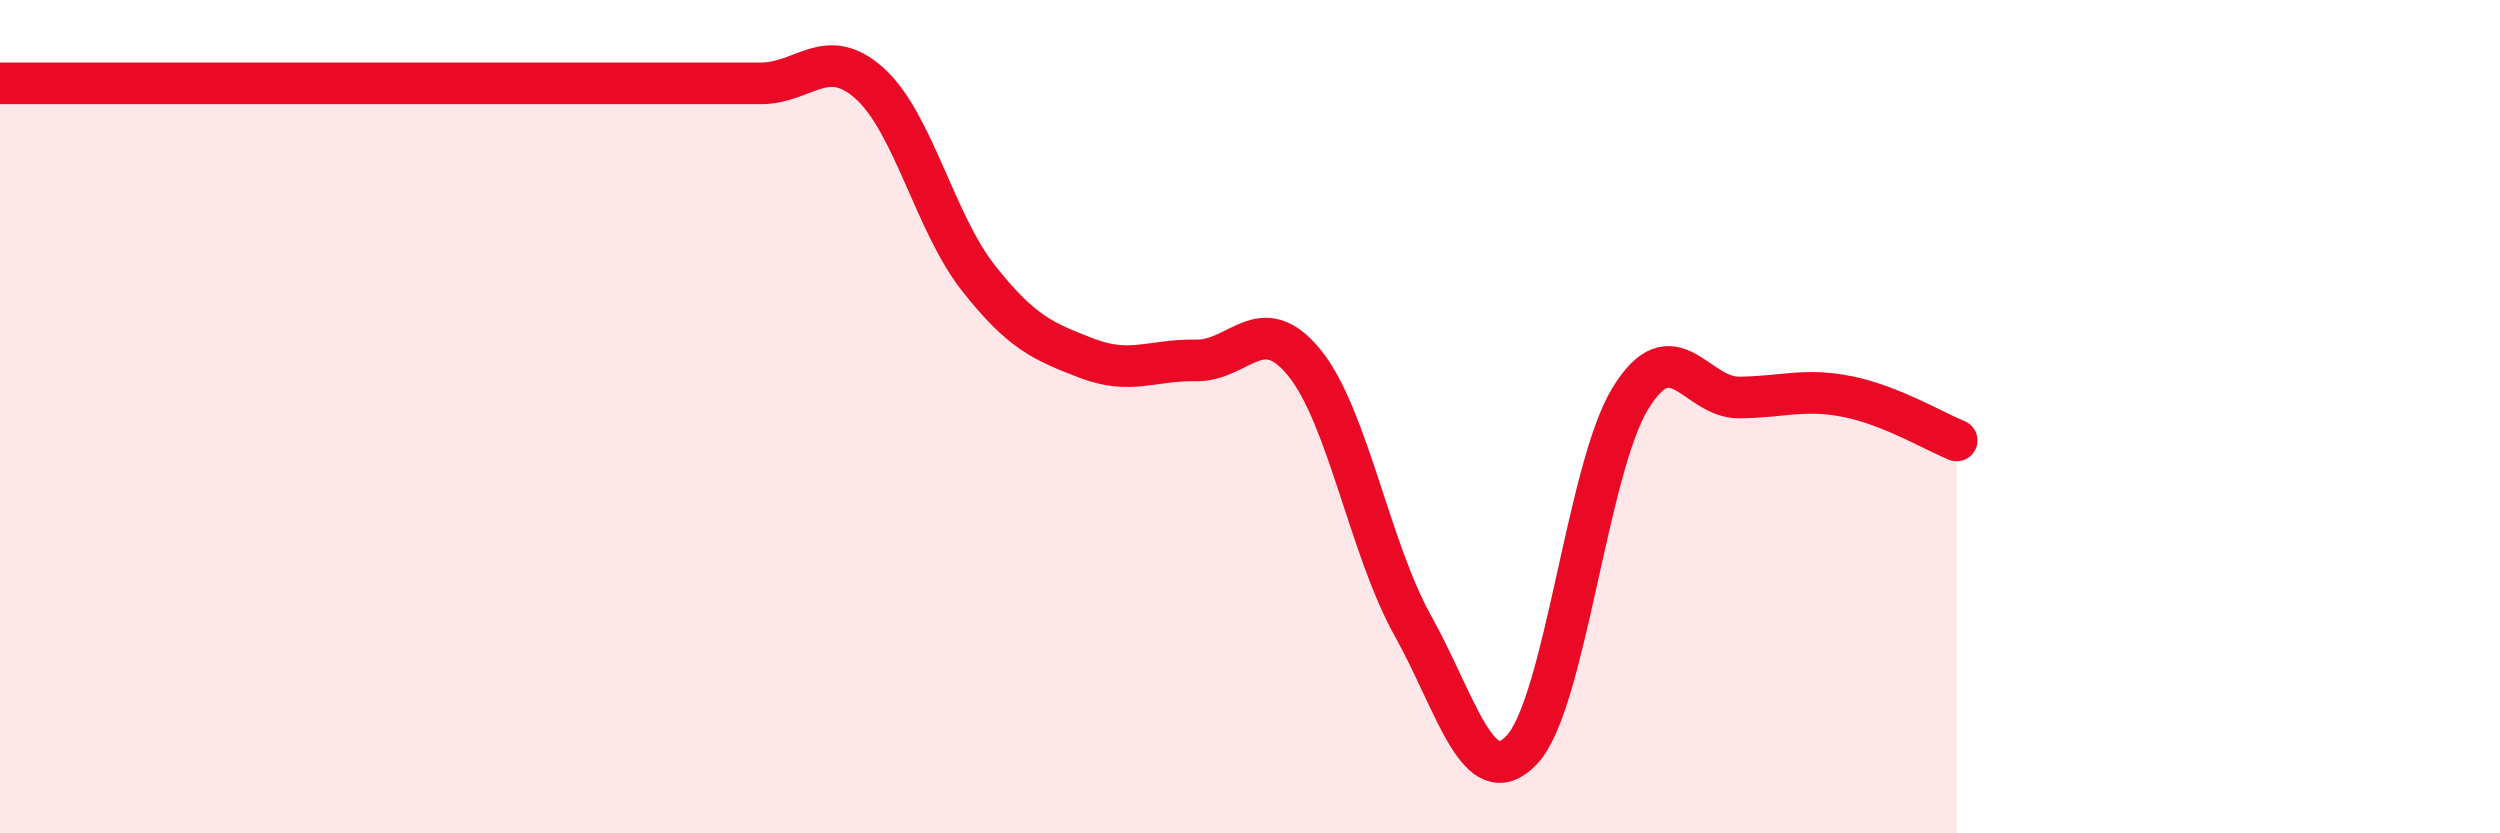
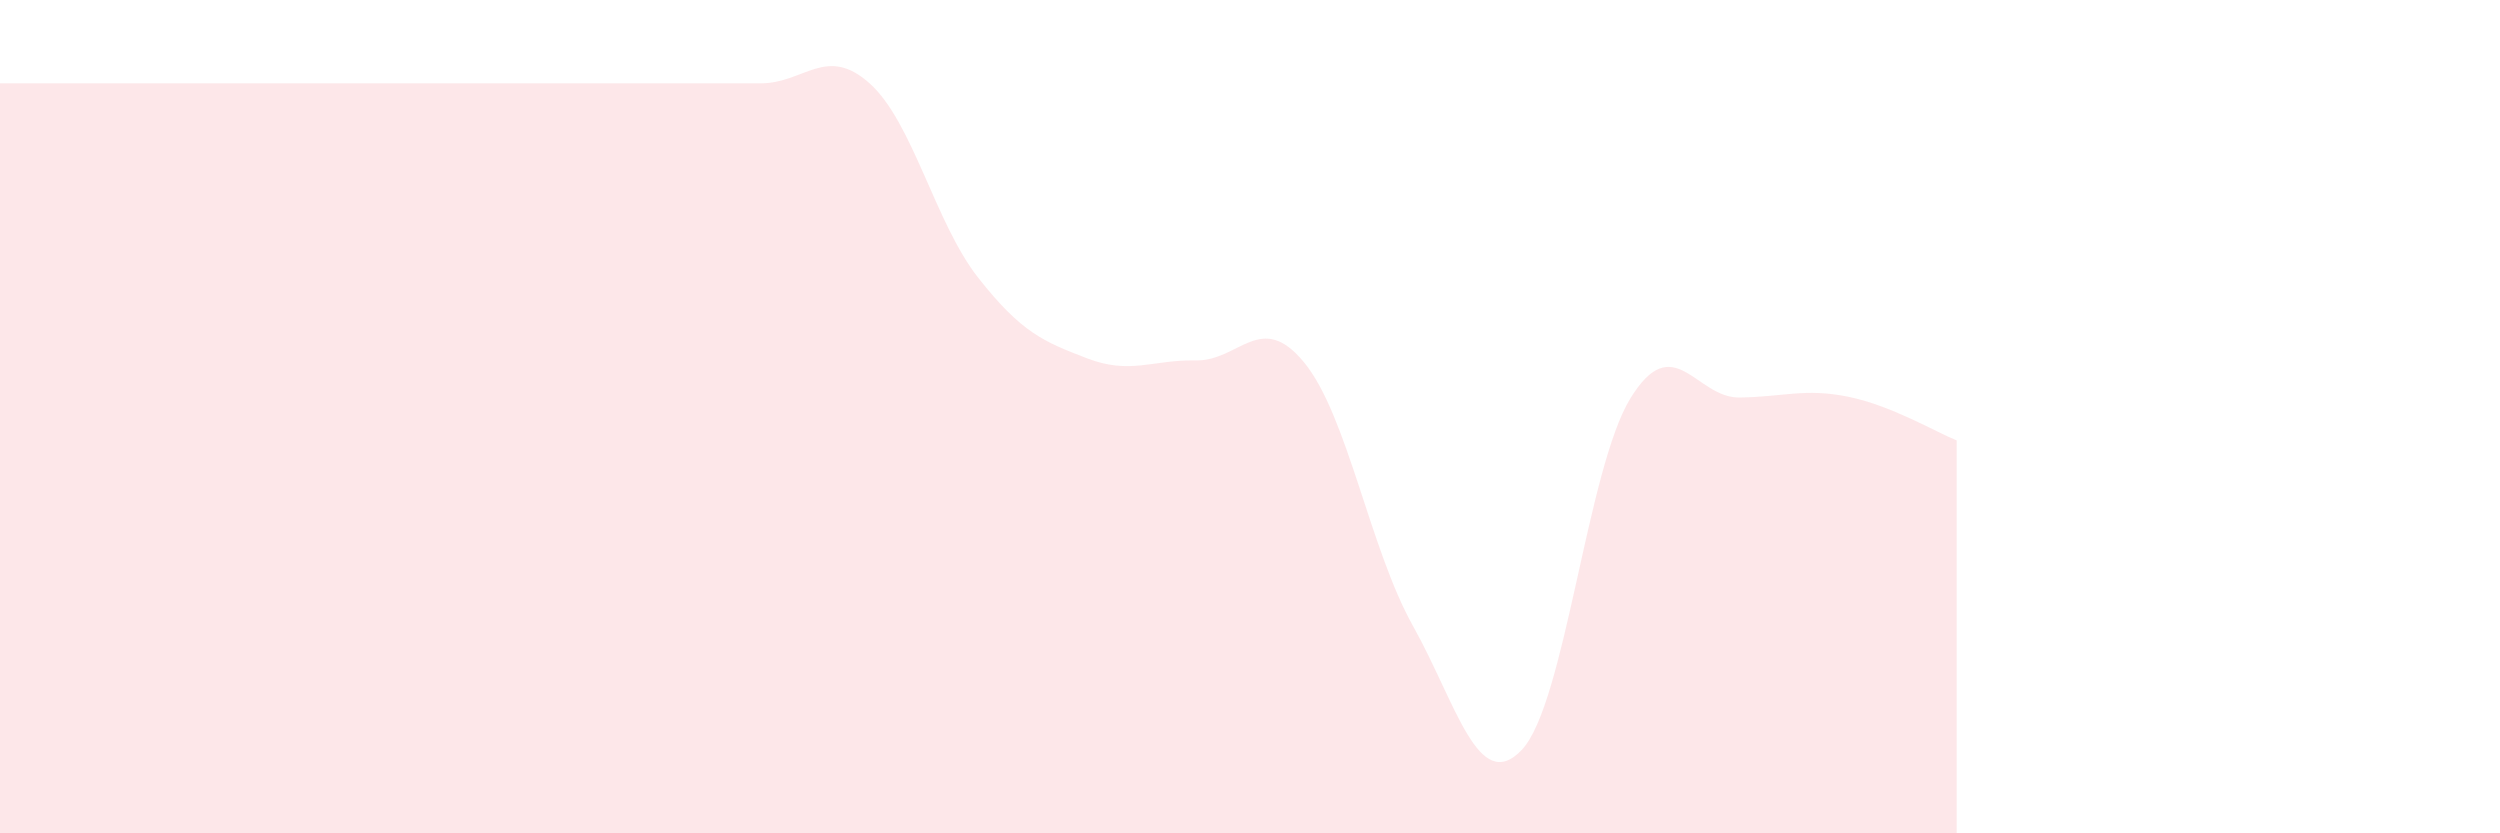
<svg xmlns="http://www.w3.org/2000/svg" width="60" height="20" viewBox="0 0 60 20">
  <path d="M 0,2 C 0.52,2 1.57,2 2.61,2 C 3.65,2 4.18,2 5.22,2 C 6.26,2 6.79,2 7.83,2 C 8.87,2 9.39,2 10.43,2 C 11.47,2 12,2 13.04,2 C 14.08,2 14.61,2 15.65,2 C 16.69,2 17.22,2 18.26,2 C 19.3,2 19.83,1.07 20.87,2 C 21.91,2.93 22.44,5.35 23.48,6.67 C 24.52,7.99 25.05,8.2 26.09,8.6 C 27.13,9 27.66,8.63 28.7,8.65 C 29.74,8.67 30.26,7.43 31.3,8.7 C 32.34,9.97 32.87,13.16 33.91,15.02 C 34.95,16.88 35.48,19.09 36.52,18 C 37.56,16.91 38.09,11.25 39.13,9.56 C 40.17,7.87 40.7,9.55 41.74,9.54 C 42.78,9.53 43.31,9.31 44.35,9.52 C 45.39,9.73 46.44,10.36 46.96,10.57L46.96 20L0 20Z" fill="#EB0A25" opacity="0.1" stroke-linecap="round" stroke-linejoin="round" />
-   <path d="M 0,2 C 0.52,2 1.57,2 2.61,2 C 3.65,2 4.18,2 5.22,2 C 6.26,2 6.79,2 7.83,2 C 8.87,2 9.39,2 10.43,2 C 11.47,2 12,2 13.04,2 C 14.08,2 14.61,2 15.65,2 C 16.69,2 17.22,2 18.26,2 C 19.3,2 19.83,1.07 20.87,2 C 21.91,2.93 22.44,5.35 23.48,6.67 C 24.52,7.99 25.05,8.2 26.09,8.6 C 27.13,9 27.66,8.63 28.7,8.65 C 29.74,8.67 30.26,7.43 31.3,8.7 C 32.34,9.97 32.87,13.16 33.91,15.02 C 34.95,16.88 35.48,19.09 36.52,18 C 37.56,16.91 38.09,11.25 39.13,9.56 C 40.17,7.87 40.7,9.55 41.74,9.54 C 42.78,9.53 43.31,9.31 44.35,9.52 C 45.39,9.73 46.44,10.36 46.96,10.57" stroke="#EB0A25" stroke-width="1" fill="none" stroke-linecap="round" stroke-linejoin="round" />
</svg>